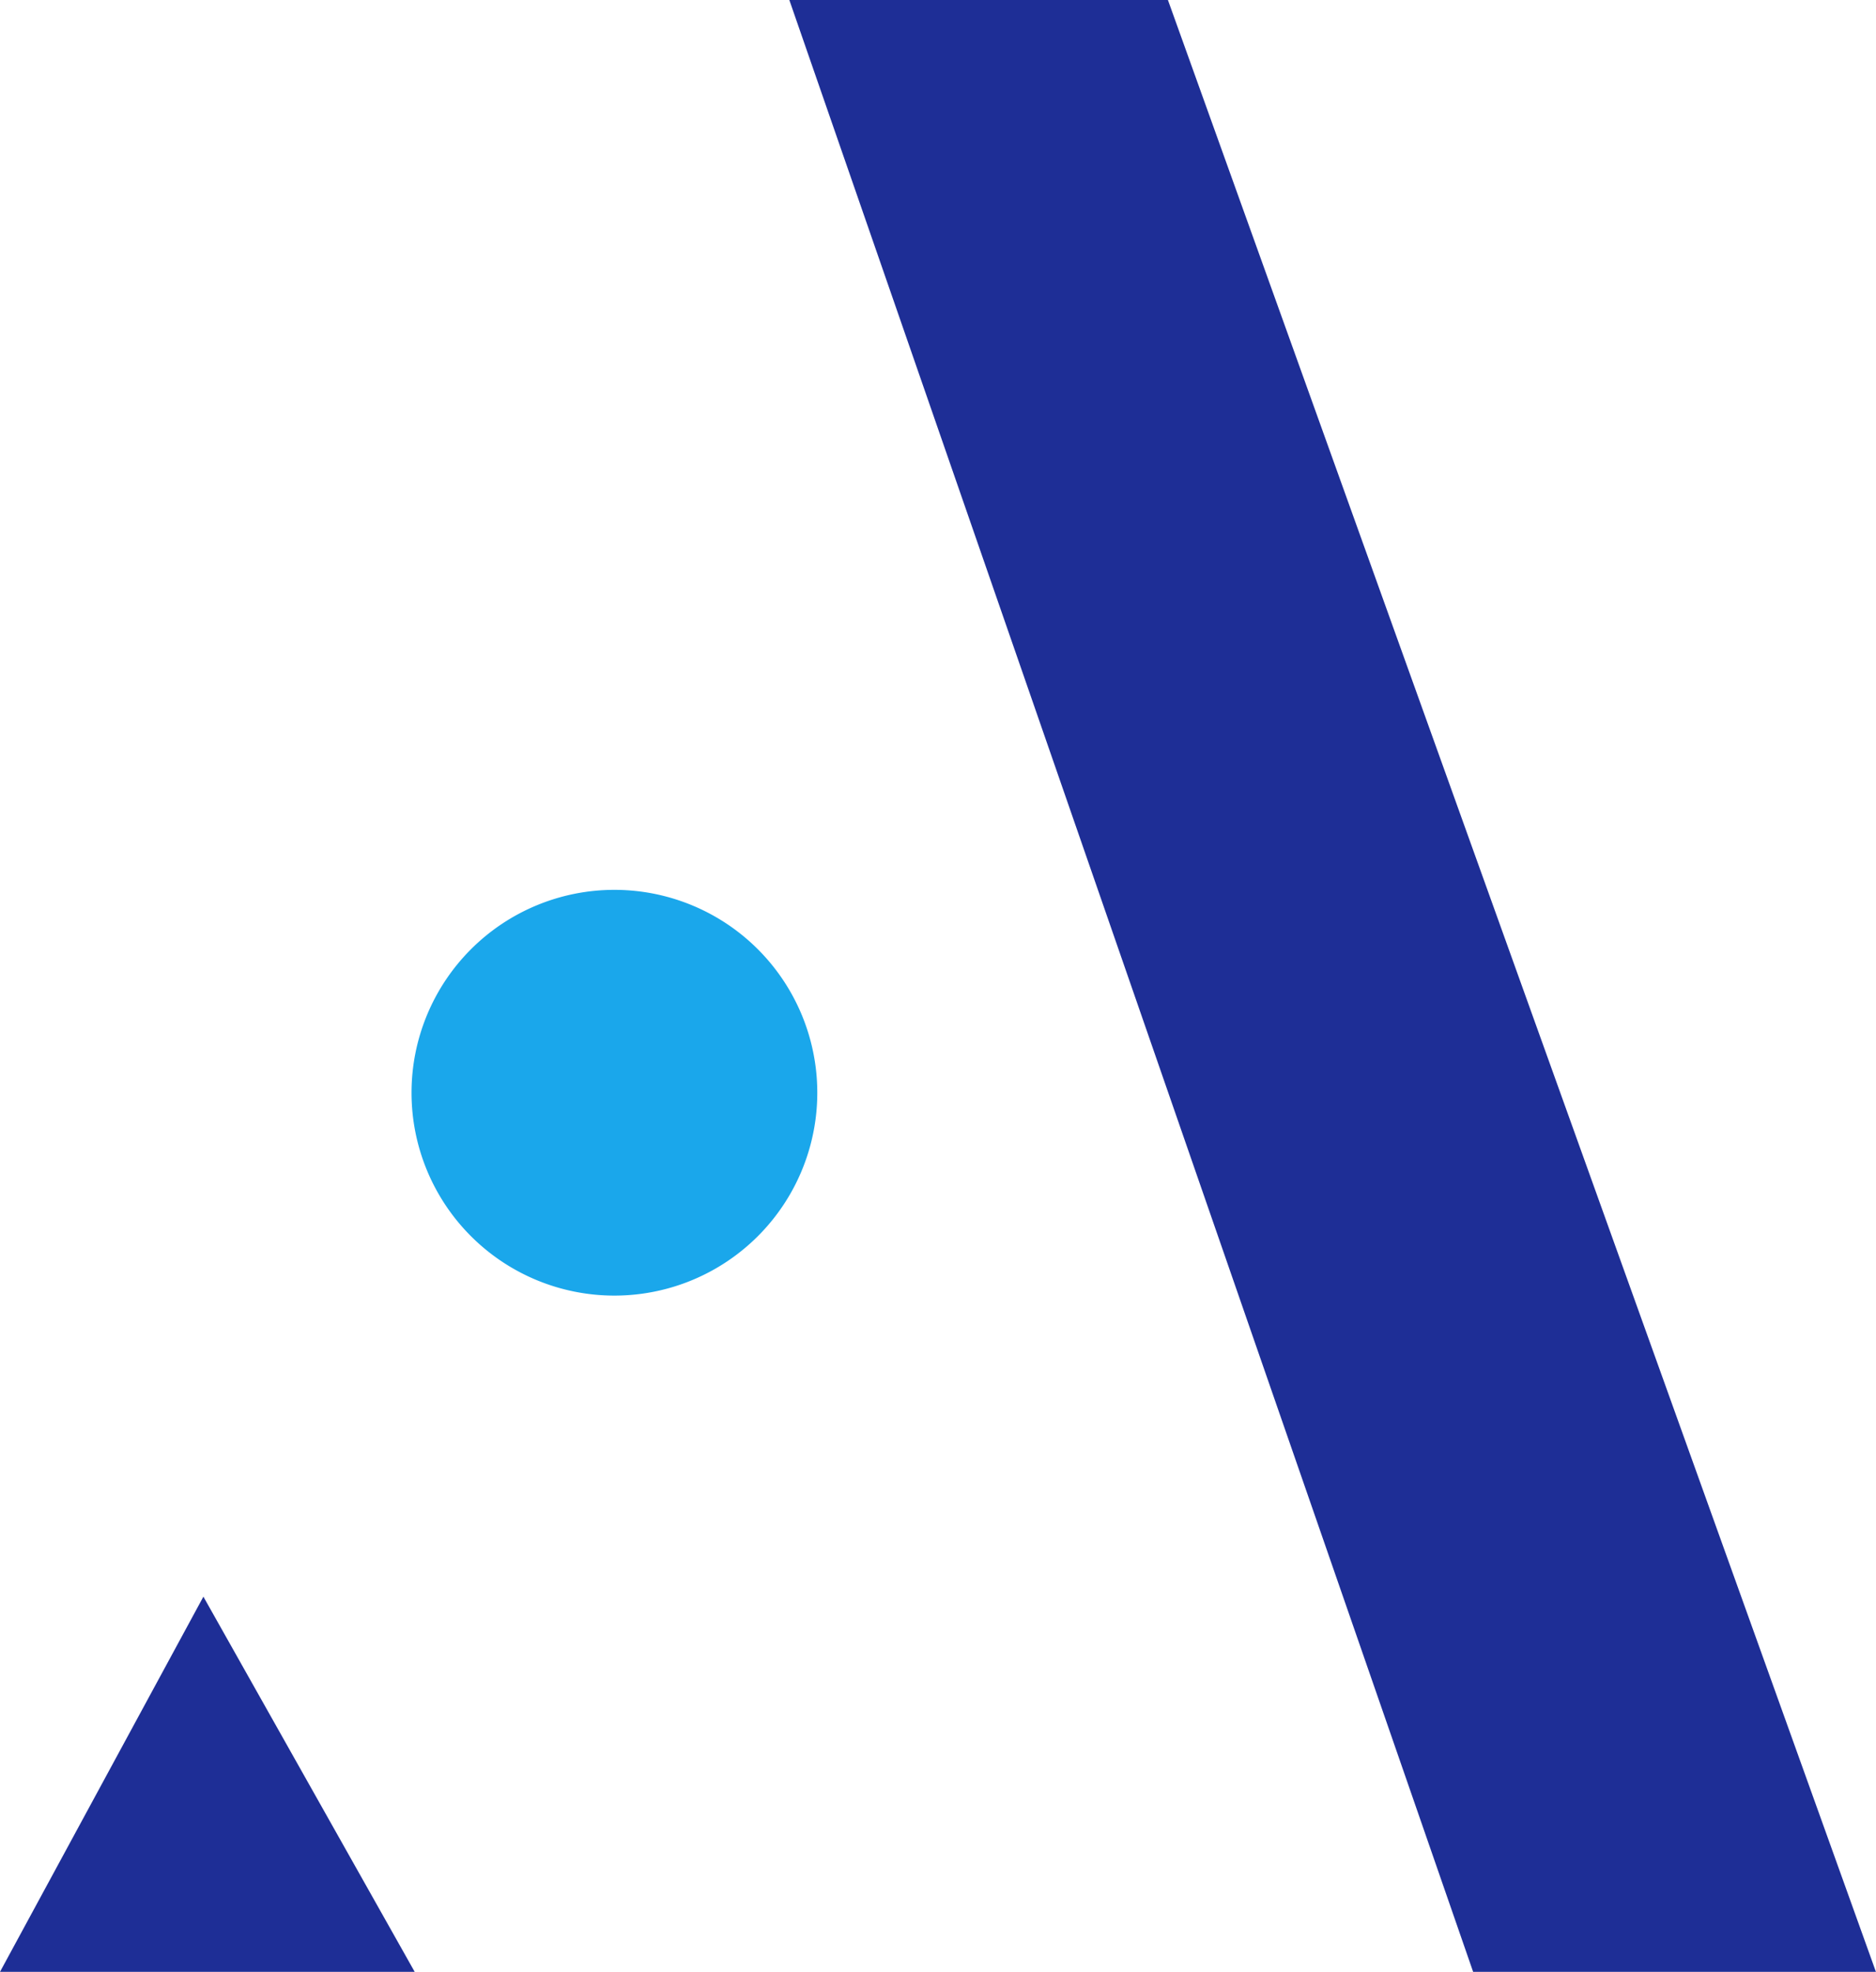
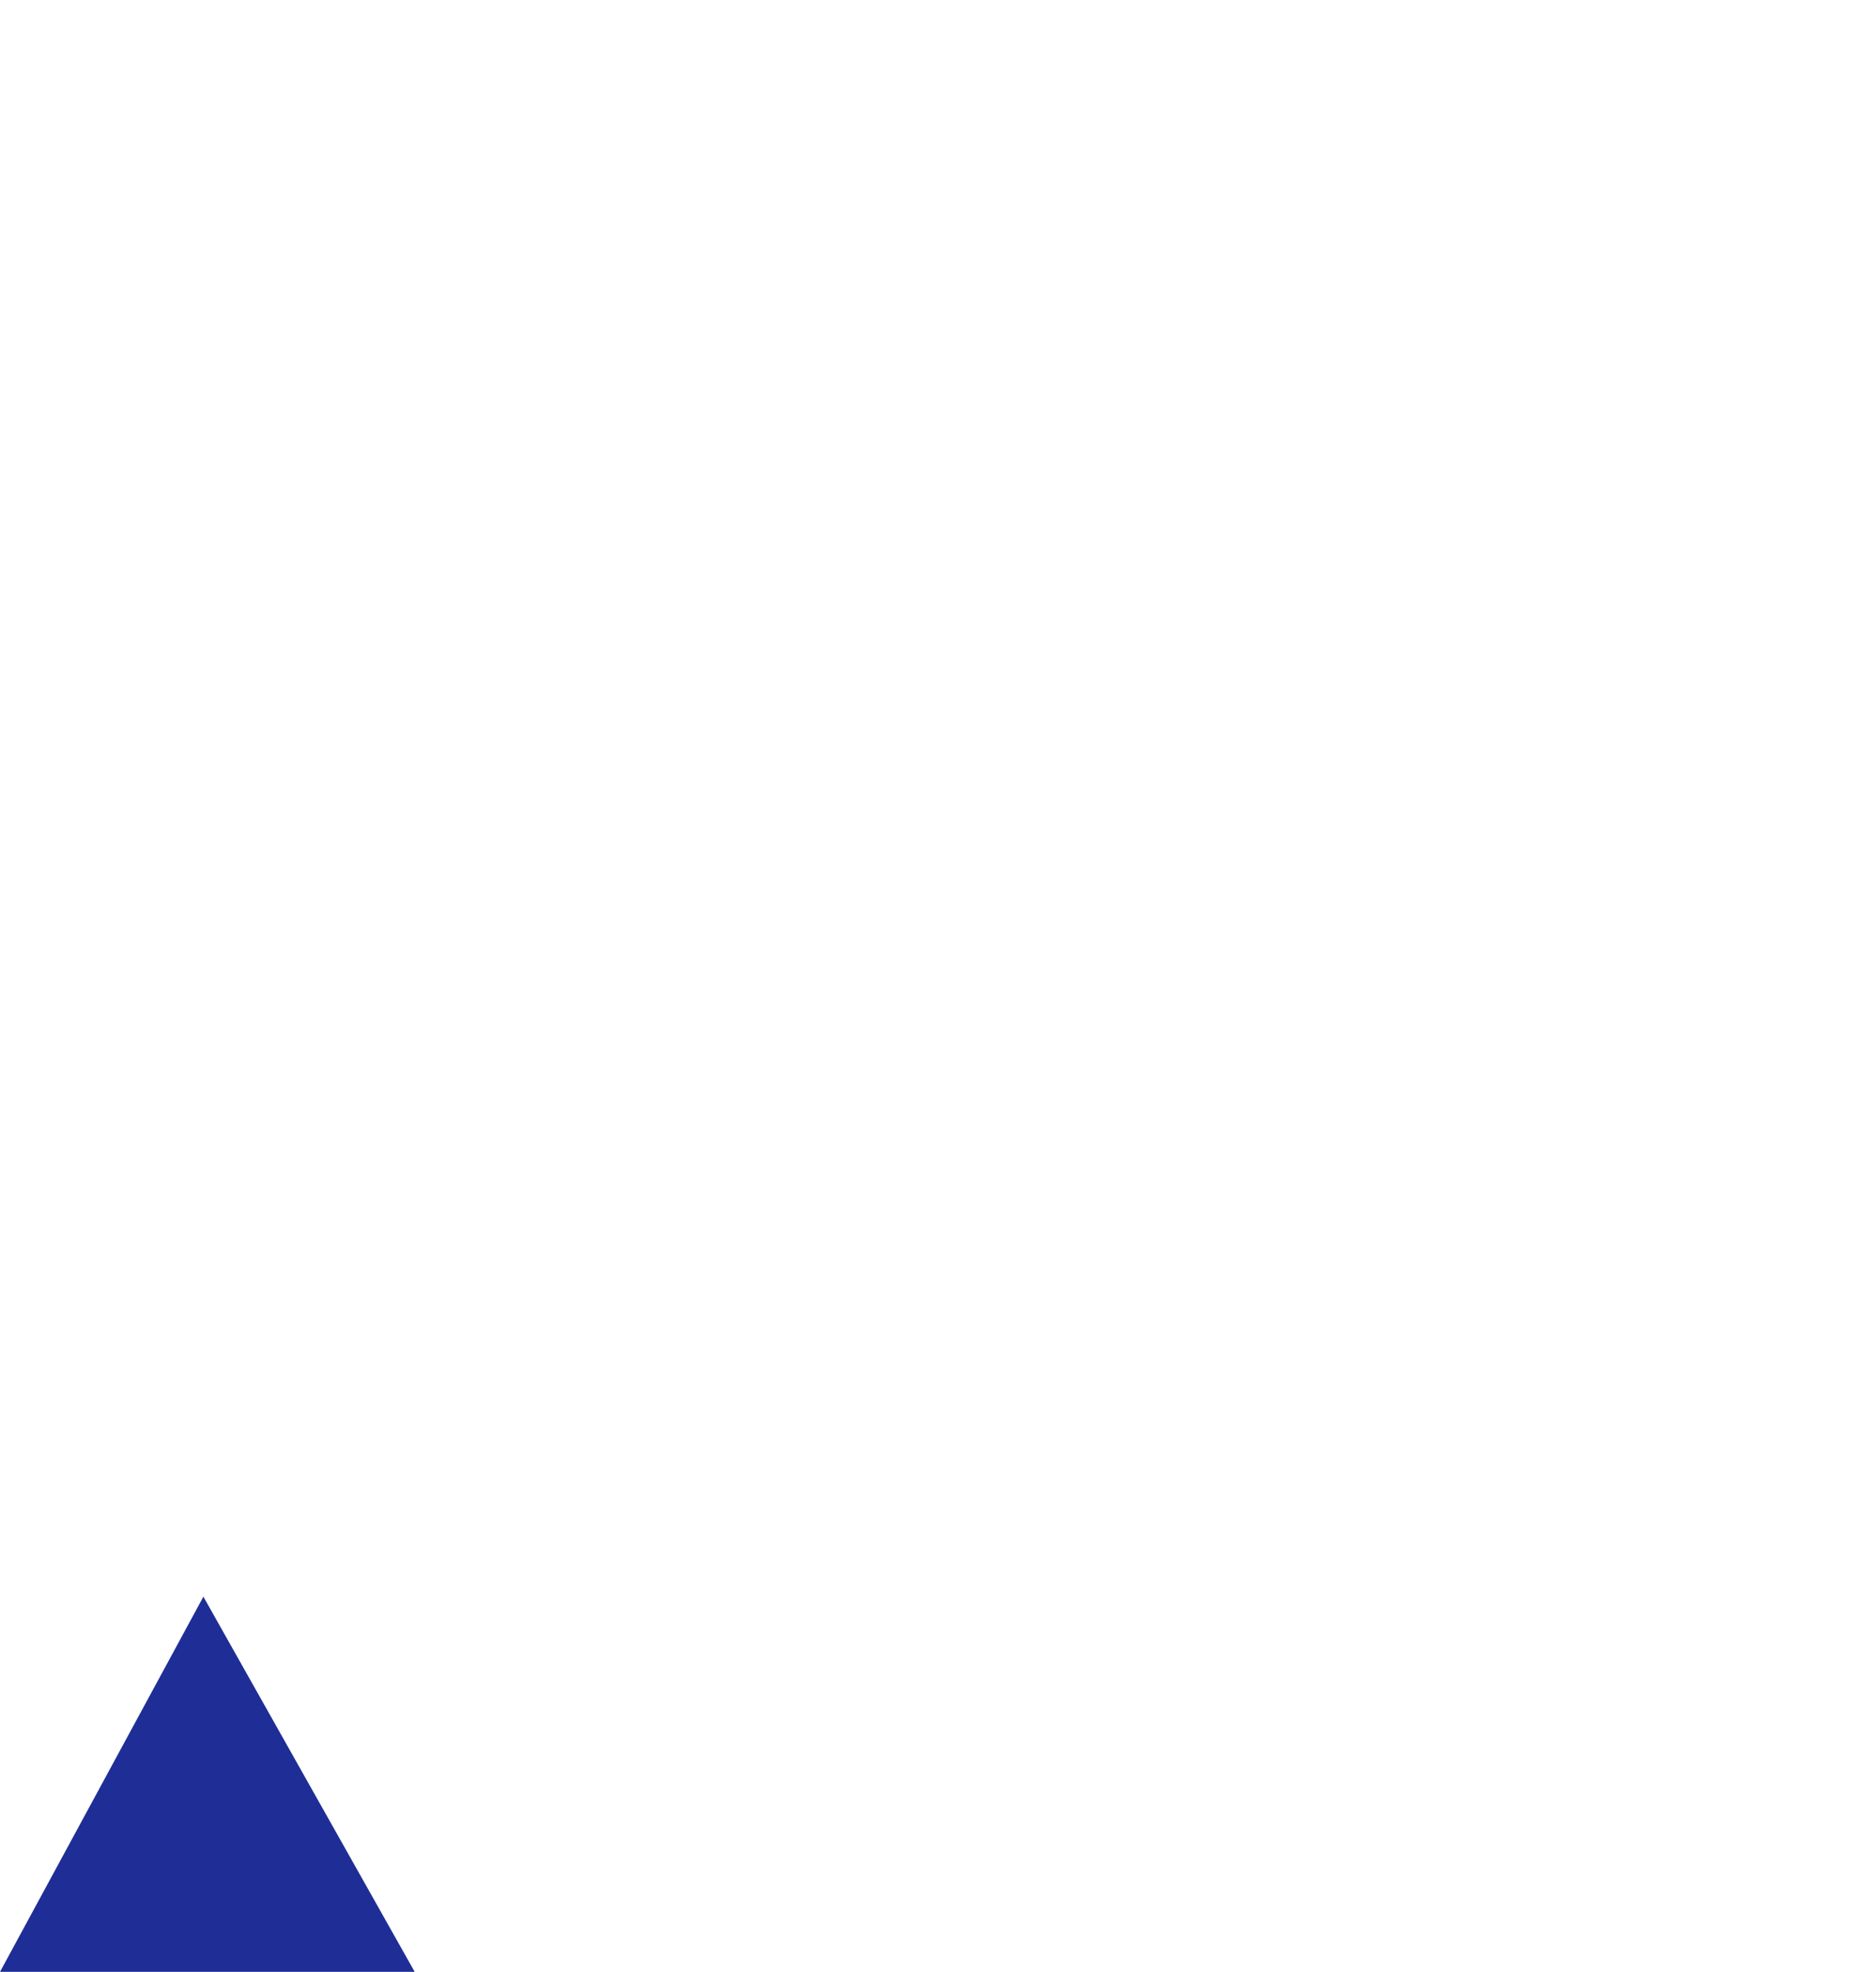
<svg xmlns="http://www.w3.org/2000/svg" width="54.557" height="57.346" viewBox="0 0 54.557 57.346">
  <defs>
    <clipPath id="clip-path">
-       <path id="Path_18" data-name="Path 18" d="M0-162.767H54.557v-57.346H0Z" transform="translate(0 220.113)" fill="none" />
-     </clipPath>
+       </clipPath>
  </defs>
  <g id="Group_20" data-name="Group 20" transform="translate(0 220.113)">
    <g id="Group_18" data-name="Group 18" transform="translate(0 -220.113)" clip-path="url(#clip-path)">
      <g id="Group_17" data-name="Group 17" transform="translate(11.968 25.878)">
-         <path id="Path_17" data-name="Path 17" d="M-33.5-16.749a5.9,5.9,0,0,1-5.9,5.9,5.9,5.9,0,0,1-5.9-5.9,5.9,5.9,0,0,1,5.9-5.9,5.9,5.9,0,0,1,5.9,5.9" transform="translate(45.3 22.65)" fill="#1aa7eb" />
-       </g>
+         </g>
    </g>
    <g id="Group_19" data-name="Group 19" transform="translate(22.955 -220.113)">
-       <path id="Path_19" data-name="Path 19" d="M0,0,19.886,57.346H31.6L11.01,0Z" fill="#1e2e96" />
-     </g>
+       </g>
    <path id="Path_20" data-name="Path 20" d="M0-30.969H12.06L5.915-41.88Z" transform="translate(0 -131.798)" fill="#1e2e96" />
  </g>
</svg>